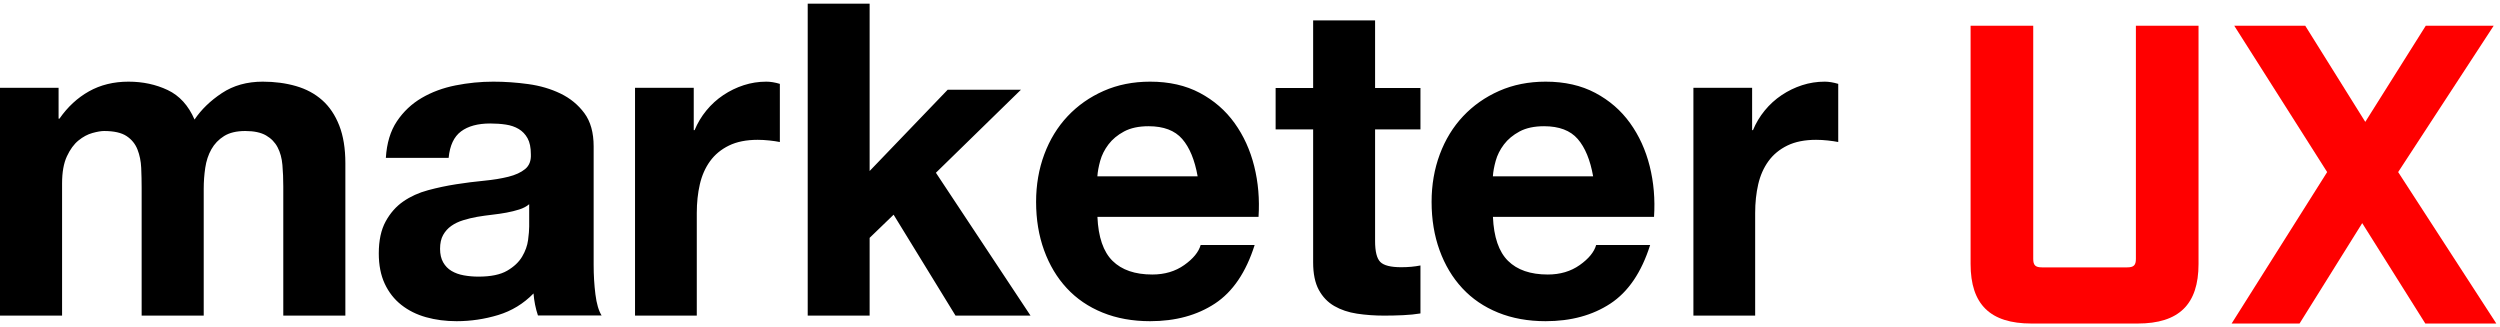
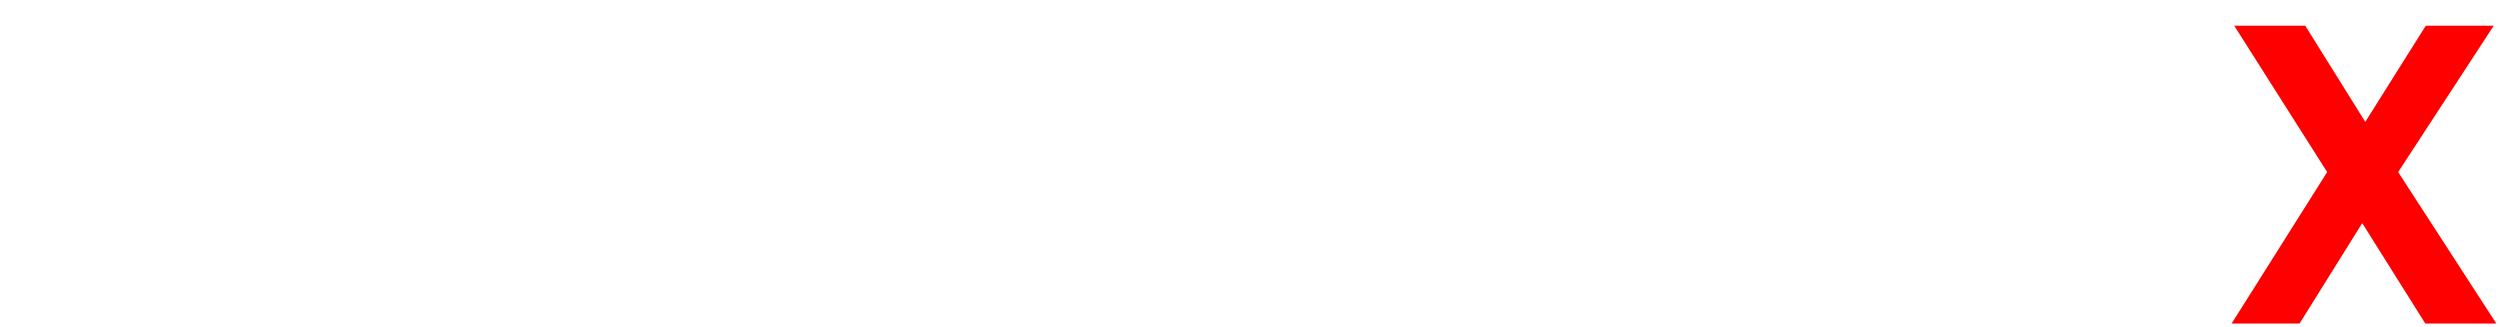
<svg xmlns="http://www.w3.org/2000/svg" width="680px" height="89px" viewBox="0 0 680 89" version="1.1">
  <title>marketer-ux_logo-2021</title>
  <g id="Logo" stroke="none" stroke-width="1" fill="none" fill-rule="evenodd">
    <g id="marketer-ux_logo-2021" transform="translate(0, 0.194)" fill-rule="nonzero">
      <g id="ux" transform="translate(535.031, 6)" fill="#FF0000">
-         <path d="M17.534,81.806 L46.405,81.806 C57.647,81.806 62.969,76.598 62.969,65.605 L62.969,0.806 L45.932,0.806 L45.932,64.216 C45.932,65.951 45.341,66.53 43.566,66.53 L20.374,66.53 C18.599,66.53 18.008,65.951 18.008,64.216 L18.008,0.806 L0.969,0.806 L0.969,65.606 C0.969,76.599 6.293,81.806 17.532,81.806" id="U" />
        <polygon id="X" points="90.445 81.806 107.492 54.497 124.657 81.806 143.969 81.806 117.267 40.611 143.254 0.806 124.777 0.806 108.326 26.957 91.995 0.806 72.684 0.806 97.956 40.611 71.969 81.806" />
      </g>
-       <path d="M16.885,85.654 L16.885,49.701 C16.885,46.665 17.321,44.209 18.193,42.331 C19.065,40.454 20.116,39.015 21.344,38.017 C22.573,37.018 23.842,36.339 25.15,35.979 C26.458,35.62 27.508,35.44 28.301,35.44 C30.996,35.44 33.037,35.9 34.425,36.818 C35.812,37.737 36.803,38.956 37.397,40.474 C37.992,41.992 38.329,43.649 38.408,45.447 C38.487,47.245 38.527,49.062 38.527,50.9 L38.527,85.654 L55.412,85.654 L55.412,51.14 C55.412,49.222 55.551,47.325 55.829,45.447 C56.106,43.57 56.661,41.892 57.493,40.414 C58.326,38.936 59.475,37.737 60.942,36.818 C62.408,35.9 64.331,35.44 66.709,35.44 C69.087,35.44 70.97,35.84 72.357,36.639 C73.744,37.438 74.795,38.516 75.508,39.874 C76.222,41.233 76.658,42.83 76.816,44.668 C76.975,46.506 77.054,48.463 77.054,50.54 L77.054,85.654 L93.939,85.654 L93.939,44.189 C93.939,40.194 93.384,36.778 92.275,33.942 C91.165,31.106 89.619,28.809 87.637,27.051 C85.655,25.294 83.277,24.015 80.502,23.216 C77.728,22.417 74.716,22.018 71.465,22.018 C67.185,22.018 63.478,23.056 60.347,25.134 C57.216,27.211 54.739,29.608 52.915,32.324 C51.25,28.489 48.813,25.813 45.602,24.295 C42.392,22.777 38.844,22.018 34.96,22.018 C30.917,22.018 27.33,22.897 24.198,24.654 C21.067,26.412 18.392,28.889 16.172,32.085 L15.934,32.085 L15.934,23.696 L-2.13162821e-14,23.696 L-2.13162821e-14,85.654 L16.885,85.654 Z M124.194,87.169 C128.042,87.169 131.81,86.61 135.498,85.493 C139.186,84.375 142.392,82.419 145.118,79.624 C145.198,80.662 145.338,81.68 145.539,82.678 C145.739,83.676 146,84.654 146.32,85.612 L146.32,85.612 L163.636,85.612 C162.835,84.335 162.274,82.419 161.953,79.864 C161.632,77.309 161.472,74.634 161.472,71.84 L161.472,71.84 L161.472,39.623 C161.472,35.871 160.63,32.856 158.947,30.581 C157.263,28.305 155.099,26.529 152.453,25.251 C149.808,23.974 146.882,23.116 143.675,22.677 C140.468,22.237 137.302,22.018 134.175,22.018 C130.728,22.018 127.301,22.357 123.894,23.036 C120.487,23.714 117.42,24.852 114.695,26.449 C111.969,28.046 109.724,30.162 107.961,32.797 C106.197,35.431 105.195,38.745 104.954,42.737 L104.954,42.737 L122.03,42.737 C122.35,39.384 123.473,36.988 125.397,35.551 C127.321,34.114 129.966,33.395 133.333,33.395 C134.857,33.395 136.279,33.495 137.602,33.695 C138.925,33.894 140.087,34.294 141.089,34.892 C142.092,35.491 142.893,36.33 143.494,37.407 C144.096,38.485 144.396,39.942 144.396,41.779 C144.477,43.535 143.955,44.873 142.833,45.791 C141.711,46.709 140.188,47.408 138.264,47.887 C136.34,48.366 134.135,48.725 131.65,48.965 C129.165,49.204 126.639,49.524 124.074,49.923 C121.509,50.322 118.963,50.861 116.438,51.54 C113.913,52.218 111.668,53.236 109.704,54.594 C107.74,55.951 106.137,57.767 104.894,60.043 C103.652,62.318 103.03,65.213 103.03,68.726 C103.03,71.919 103.571,74.674 104.654,76.989 C105.736,79.305 107.239,81.221 109.163,82.738 C111.087,84.255 113.332,85.373 115.897,86.091 C118.462,86.81 121.228,87.169 124.194,87.169 Z M130.138,75.048 C128.778,75.048 127.458,74.934 126.178,74.705 C124.897,74.476 123.777,74.075 122.817,73.502 C121.857,72.93 121.097,72.147 120.537,71.155 C119.977,70.162 119.697,68.941 119.697,67.49 C119.697,65.963 119.977,64.703 120.537,63.711 C121.097,62.718 121.837,61.898 122.757,61.249 C123.677,60.6 124.757,60.085 125.998,59.703 C127.238,59.321 128.498,59.016 129.778,58.787 C131.138,58.558 132.498,58.367 133.858,58.214 C135.219,58.061 136.519,57.871 137.759,57.642 C138.999,57.412 140.159,57.126 141.239,56.783 C142.319,56.439 143.219,55.962 143.939,55.351 L143.939,55.351 L143.939,61.421 C143.939,62.337 143.839,63.558 143.639,65.085 C143.439,66.612 142.899,68.12 142.019,69.609 C141.139,71.097 139.779,72.376 137.939,73.445 C136.099,74.514 133.498,75.048 130.138,75.048 Z M189.526,85.654 L189.526,57.731 C189.526,54.935 189.802,52.338 190.354,49.941 C190.906,47.544 191.833,45.447 193.134,43.649 C194.435,41.852 196.151,40.434 198.28,39.395 C200.41,38.356 203.012,37.837 206.088,37.837 C207.113,37.837 208.178,37.897 209.282,38.017 C210.386,38.137 211.333,38.276 212.121,38.436 L212.121,22.617 C210.78,22.218 209.558,22.018 208.454,22.018 C206.325,22.018 204.274,22.337 202.302,22.977 C200.331,23.616 198.477,24.515 196.742,25.673 C195.007,26.832 193.469,28.23 192.128,29.868 C190.788,31.505 189.723,33.283 188.934,35.201 L188.698,35.201 L188.698,23.696 L172.727,23.696 L172.727,85.654 L189.526,85.654 Z M236.539,85.654 L236.539,64.501 L243.062,58.203 L259.903,85.654 L280.303,85.654 L254.566,46.795 L277.694,24.216 L257.768,24.216 L236.539,46.32 L236.539,0.806 L219.697,0.806 L219.697,85.654 L236.539,85.654 Z M312.833,87.169 C319.725,87.169 325.599,85.572 330.454,82.379 C335.31,79.185 338.913,73.876 341.263,66.45 L326.578,66.45 C326.029,68.366 324.541,70.183 322.113,71.899 C319.686,73.616 316.788,74.474 313.42,74.474 C308.721,74.474 305.118,73.237 302.612,70.762 C300.106,68.287 298.735,64.294 298.5,58.785 L342.32,58.785 C342.633,53.995 342.241,49.404 341.145,45.012 C340.049,40.621 338.267,36.709 335.8,33.276 C333.333,29.842 330.18,27.108 326.343,25.072 C322.505,23.036 318.002,22.018 312.833,22.018 C308.212,22.018 304.002,22.856 300.204,24.533 C296.405,26.21 293.135,28.505 290.394,31.419 C287.653,34.334 285.538,37.787 284.05,41.779 C282.562,45.771 281.818,50.082 281.818,54.713 C281.818,59.504 282.543,63.895 283.992,67.887 C285.44,71.88 287.496,75.313 290.159,78.187 C292.822,81.061 296.072,83.277 299.91,84.834 C303.748,86.391 308.055,87.169 312.833,87.169 Z M325.758,47.775 L298.485,47.775 C298.564,46.536 298.819,45.131 299.252,43.561 C299.685,41.99 300.433,40.503 301.495,39.098 C302.558,37.693 303.975,36.515 305.746,35.565 C307.517,34.614 309.74,34.139 312.416,34.139 C316.509,34.139 319.559,35.296 321.566,37.61 C323.573,39.924 324.97,43.313 325.758,47.775 Z M376.515,85.654 C378.176,85.654 379.877,85.615 381.617,85.536 C383.358,85.457 384.94,85.298 386.364,85.061 L386.364,72.013 C385.573,72.172 384.742,72.29 383.872,72.369 C383.002,72.448 382.092,72.488 381.143,72.488 C378.295,72.488 376.396,72.013 375.447,71.064 C374.498,70.116 374.023,68.218 374.023,65.371 L374.023,35.005 L386.364,35.005 L386.364,23.737 L374.023,23.737 L374.023,5.351 L357.174,5.351 L357.174,23.737 L346.97,23.737 L346.97,35.005 L357.174,35.005 L357.174,71.183 C357.174,74.267 357.688,76.758 358.717,78.656 C359.745,80.554 361.149,82.017 362.929,83.045 C364.709,84.073 366.766,84.765 369.099,85.12 C371.433,85.476 373.905,85.654 376.515,85.654 Z M420.408,87.169 C427.3,87.169 433.174,85.572 438.03,82.379 C442.886,79.185 446.489,73.876 448.838,66.45 L434.153,66.45 C433.605,68.366 432.117,70.183 429.689,71.899 C427.261,73.616 424.363,74.474 420.996,74.474 C416.297,74.474 412.694,73.237 410.188,70.762 C407.681,68.287 406.311,64.294 406.076,58.785 L449.896,58.785 C450.209,53.995 449.817,49.404 448.721,45.012 C447.624,40.621 445.843,36.709 443.375,33.276 C440.908,29.842 437.756,27.108 433.918,25.072 C430.081,23.036 425.577,22.018 420.408,22.018 C415.788,22.018 411.578,22.856 407.779,24.533 C403.981,26.21 400.711,28.505 397.97,31.419 C395.229,34.334 393.114,37.787 391.626,41.779 C390.138,45.771 389.394,50.082 389.394,54.713 C389.394,59.504 390.118,63.895 391.567,67.887 C393.016,71.88 395.072,75.313 397.735,78.187 C400.398,81.061 403.648,83.277 407.486,84.834 C411.323,86.391 415.631,87.169 420.408,87.169 Z M433.333,47.775 L406.061,47.775 C406.139,46.536 406.395,45.131 406.828,43.561 C407.261,41.99 408.009,40.503 409.071,39.098 C410.134,37.693 411.551,36.515 413.322,35.565 C415.092,34.614 417.316,34.139 419.992,34.139 C424.085,34.139 427.135,35.296 429.142,37.61 C431.149,39.924 432.546,43.313 433.333,47.775 Z M477.405,85.654 L477.405,57.731 C477.405,54.935 477.681,52.338 478.233,49.941 C478.785,47.544 479.712,45.447 481.013,43.649 C482.314,41.852 484.029,40.434 486.159,39.395 C488.288,38.356 490.891,37.837 493.967,37.837 C494.992,37.837 496.057,37.897 497.161,38.017 C498.265,38.137 499.211,38.276 500,38.436 L500,22.617 C498.659,22.218 497.437,22.018 496.333,22.018 C494.203,22.018 492.153,22.337 490.181,22.977 C488.209,23.616 486.356,24.515 484.621,25.673 C482.886,26.832 481.348,28.23 480.007,29.868 C478.667,31.505 477.602,33.283 476.813,35.201 L476.577,35.201 L476.577,23.696 L460.606,23.696 L460.606,85.654 L477.405,85.654 Z" id="marketer" fill="#000000" />
    </g>
  </g>
</svg>